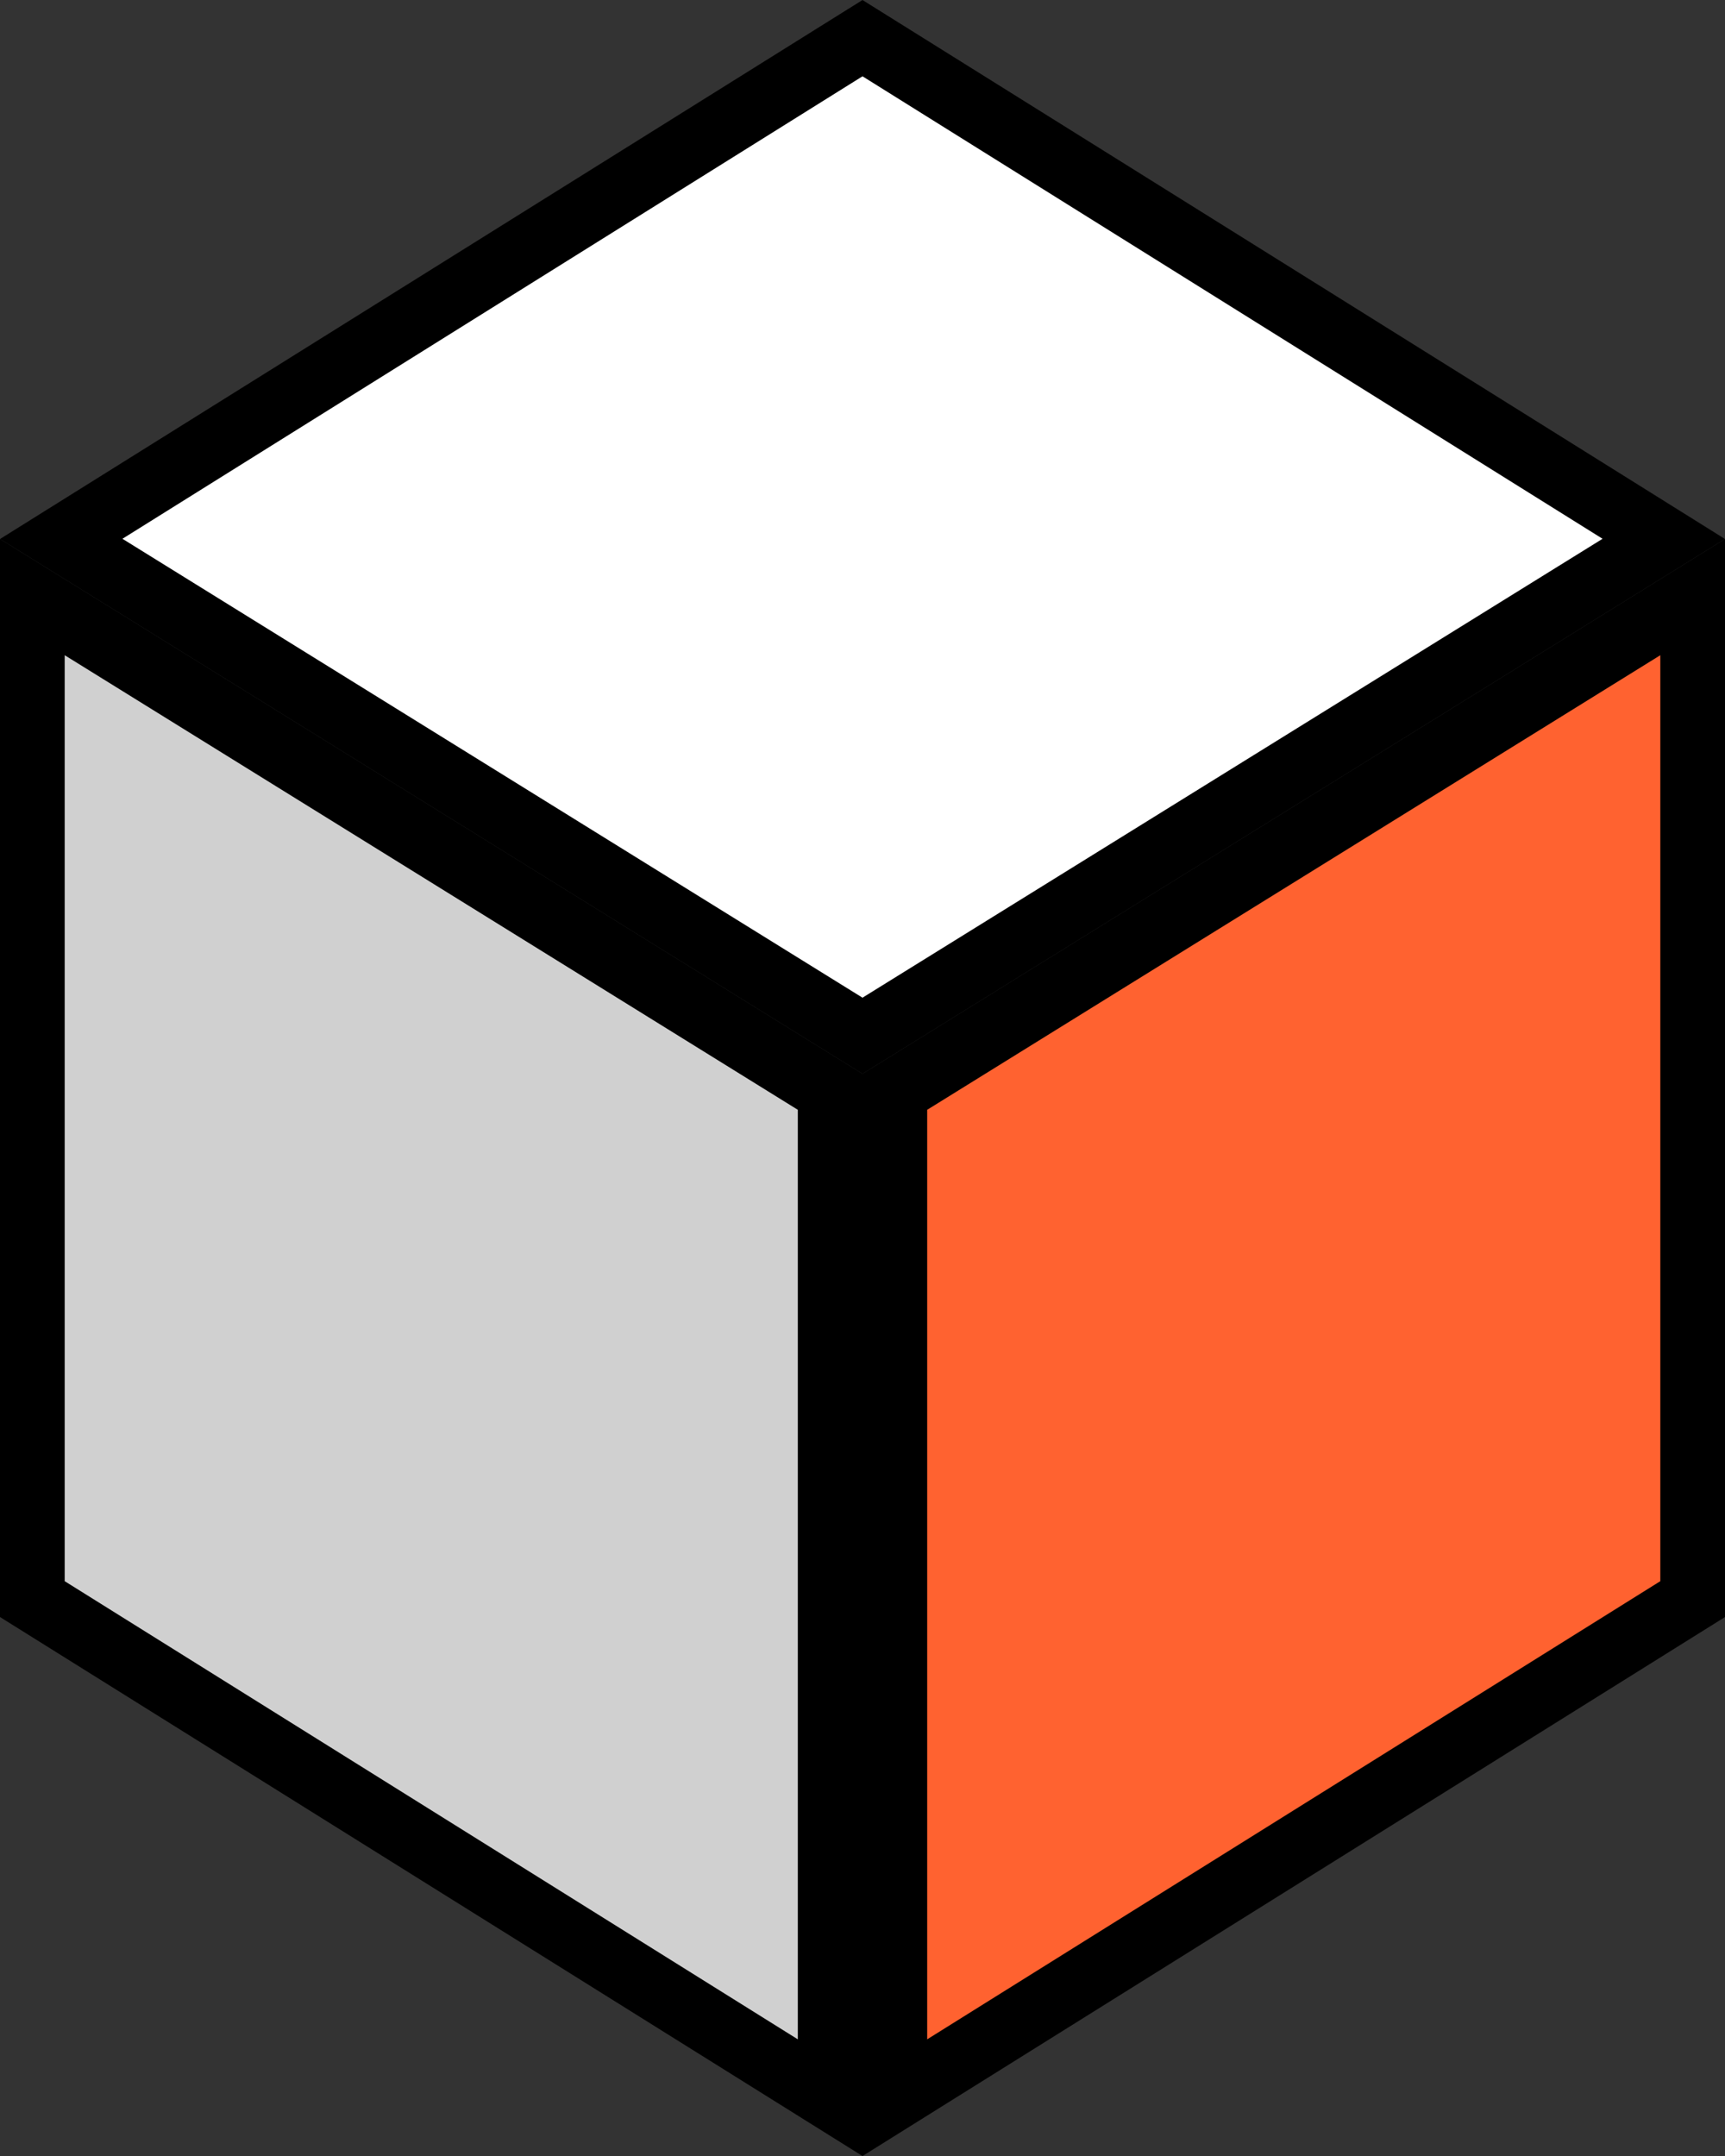
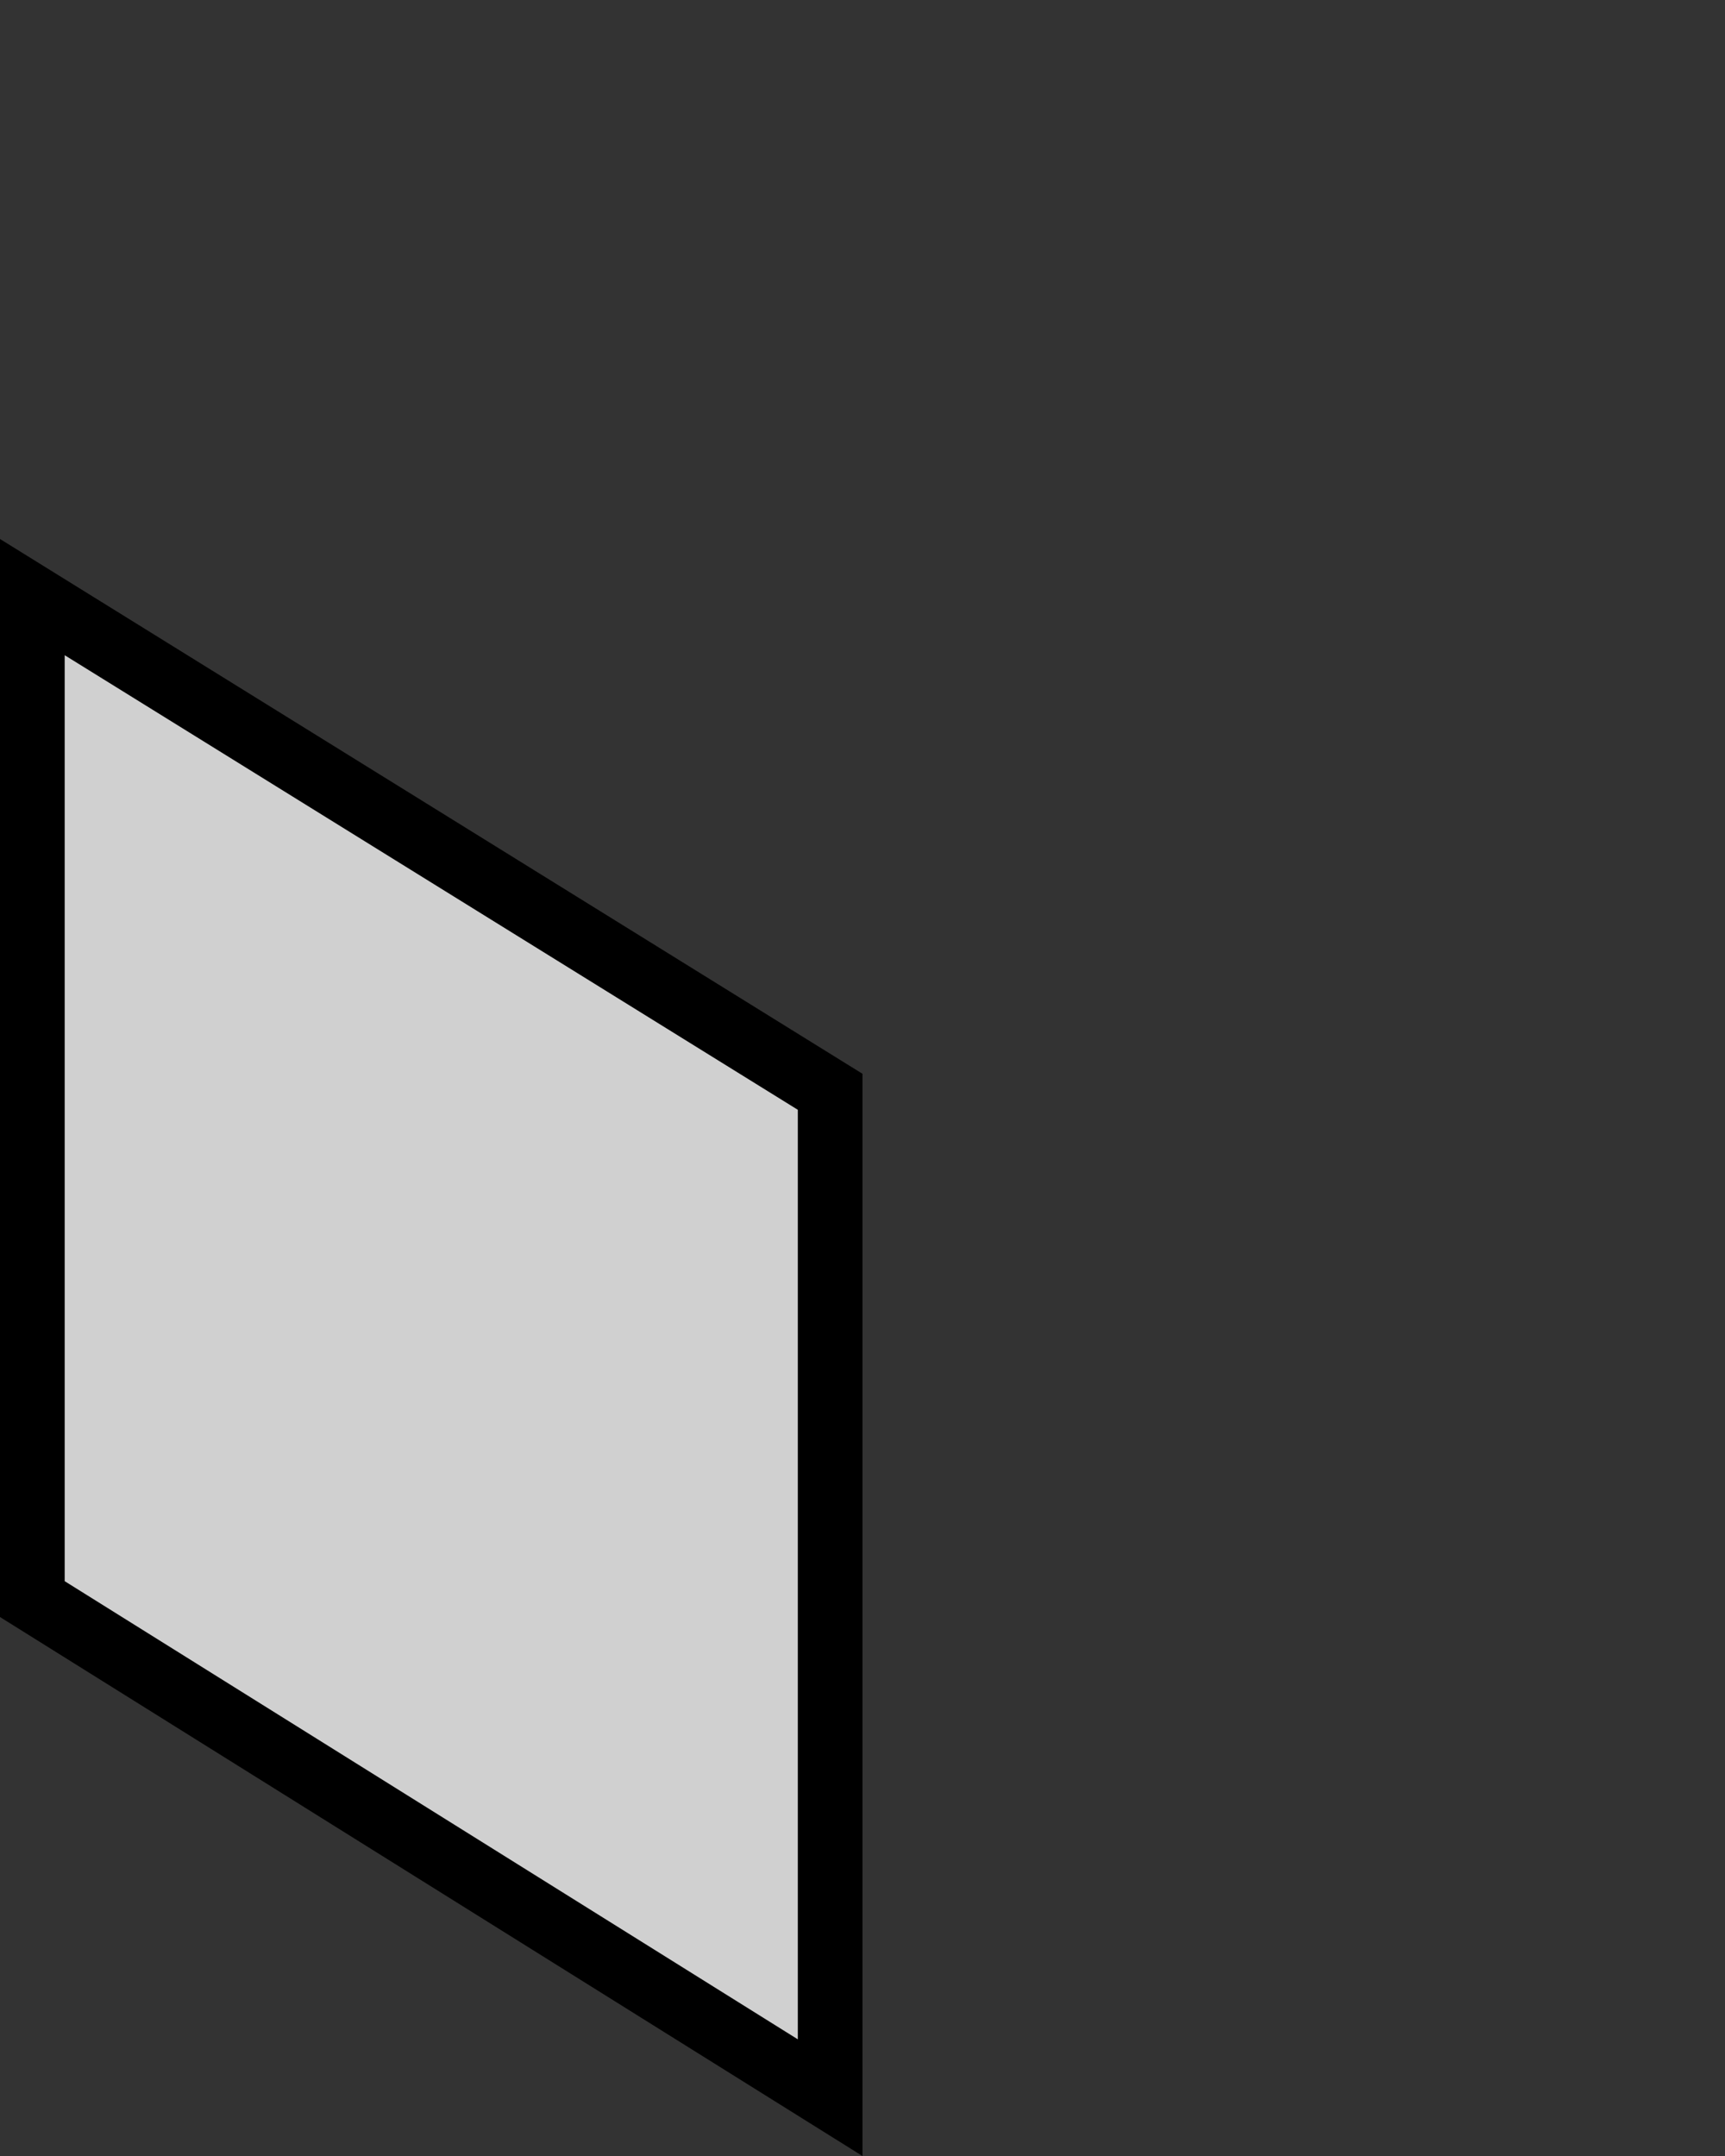
<svg xmlns="http://www.w3.org/2000/svg" width="16" height="20" viewBox="0 0 16 20" fill="none">
  <rect x="0" y="0" width="16" height="20" fill="#333333" stroke="none" />
-   <path d="M8 9.608L0.568 4.999L8 0.354L15.432 4.999L8 9.608Z" fill="white" stroke="black" stroke-width="0.6" />
  <path d="M7.7 19.459L0.3 14.834V5.539L7.7 10.128V19.459Z" fill="#D0D0D0" stroke="black" stroke-width="0.6" />
-   <path d="M8.3 19.459L15.7 14.834V5.539L8.3 10.128V19.459Z" fill="#FF6230" stroke="black" stroke-width="0.6" />
</svg>